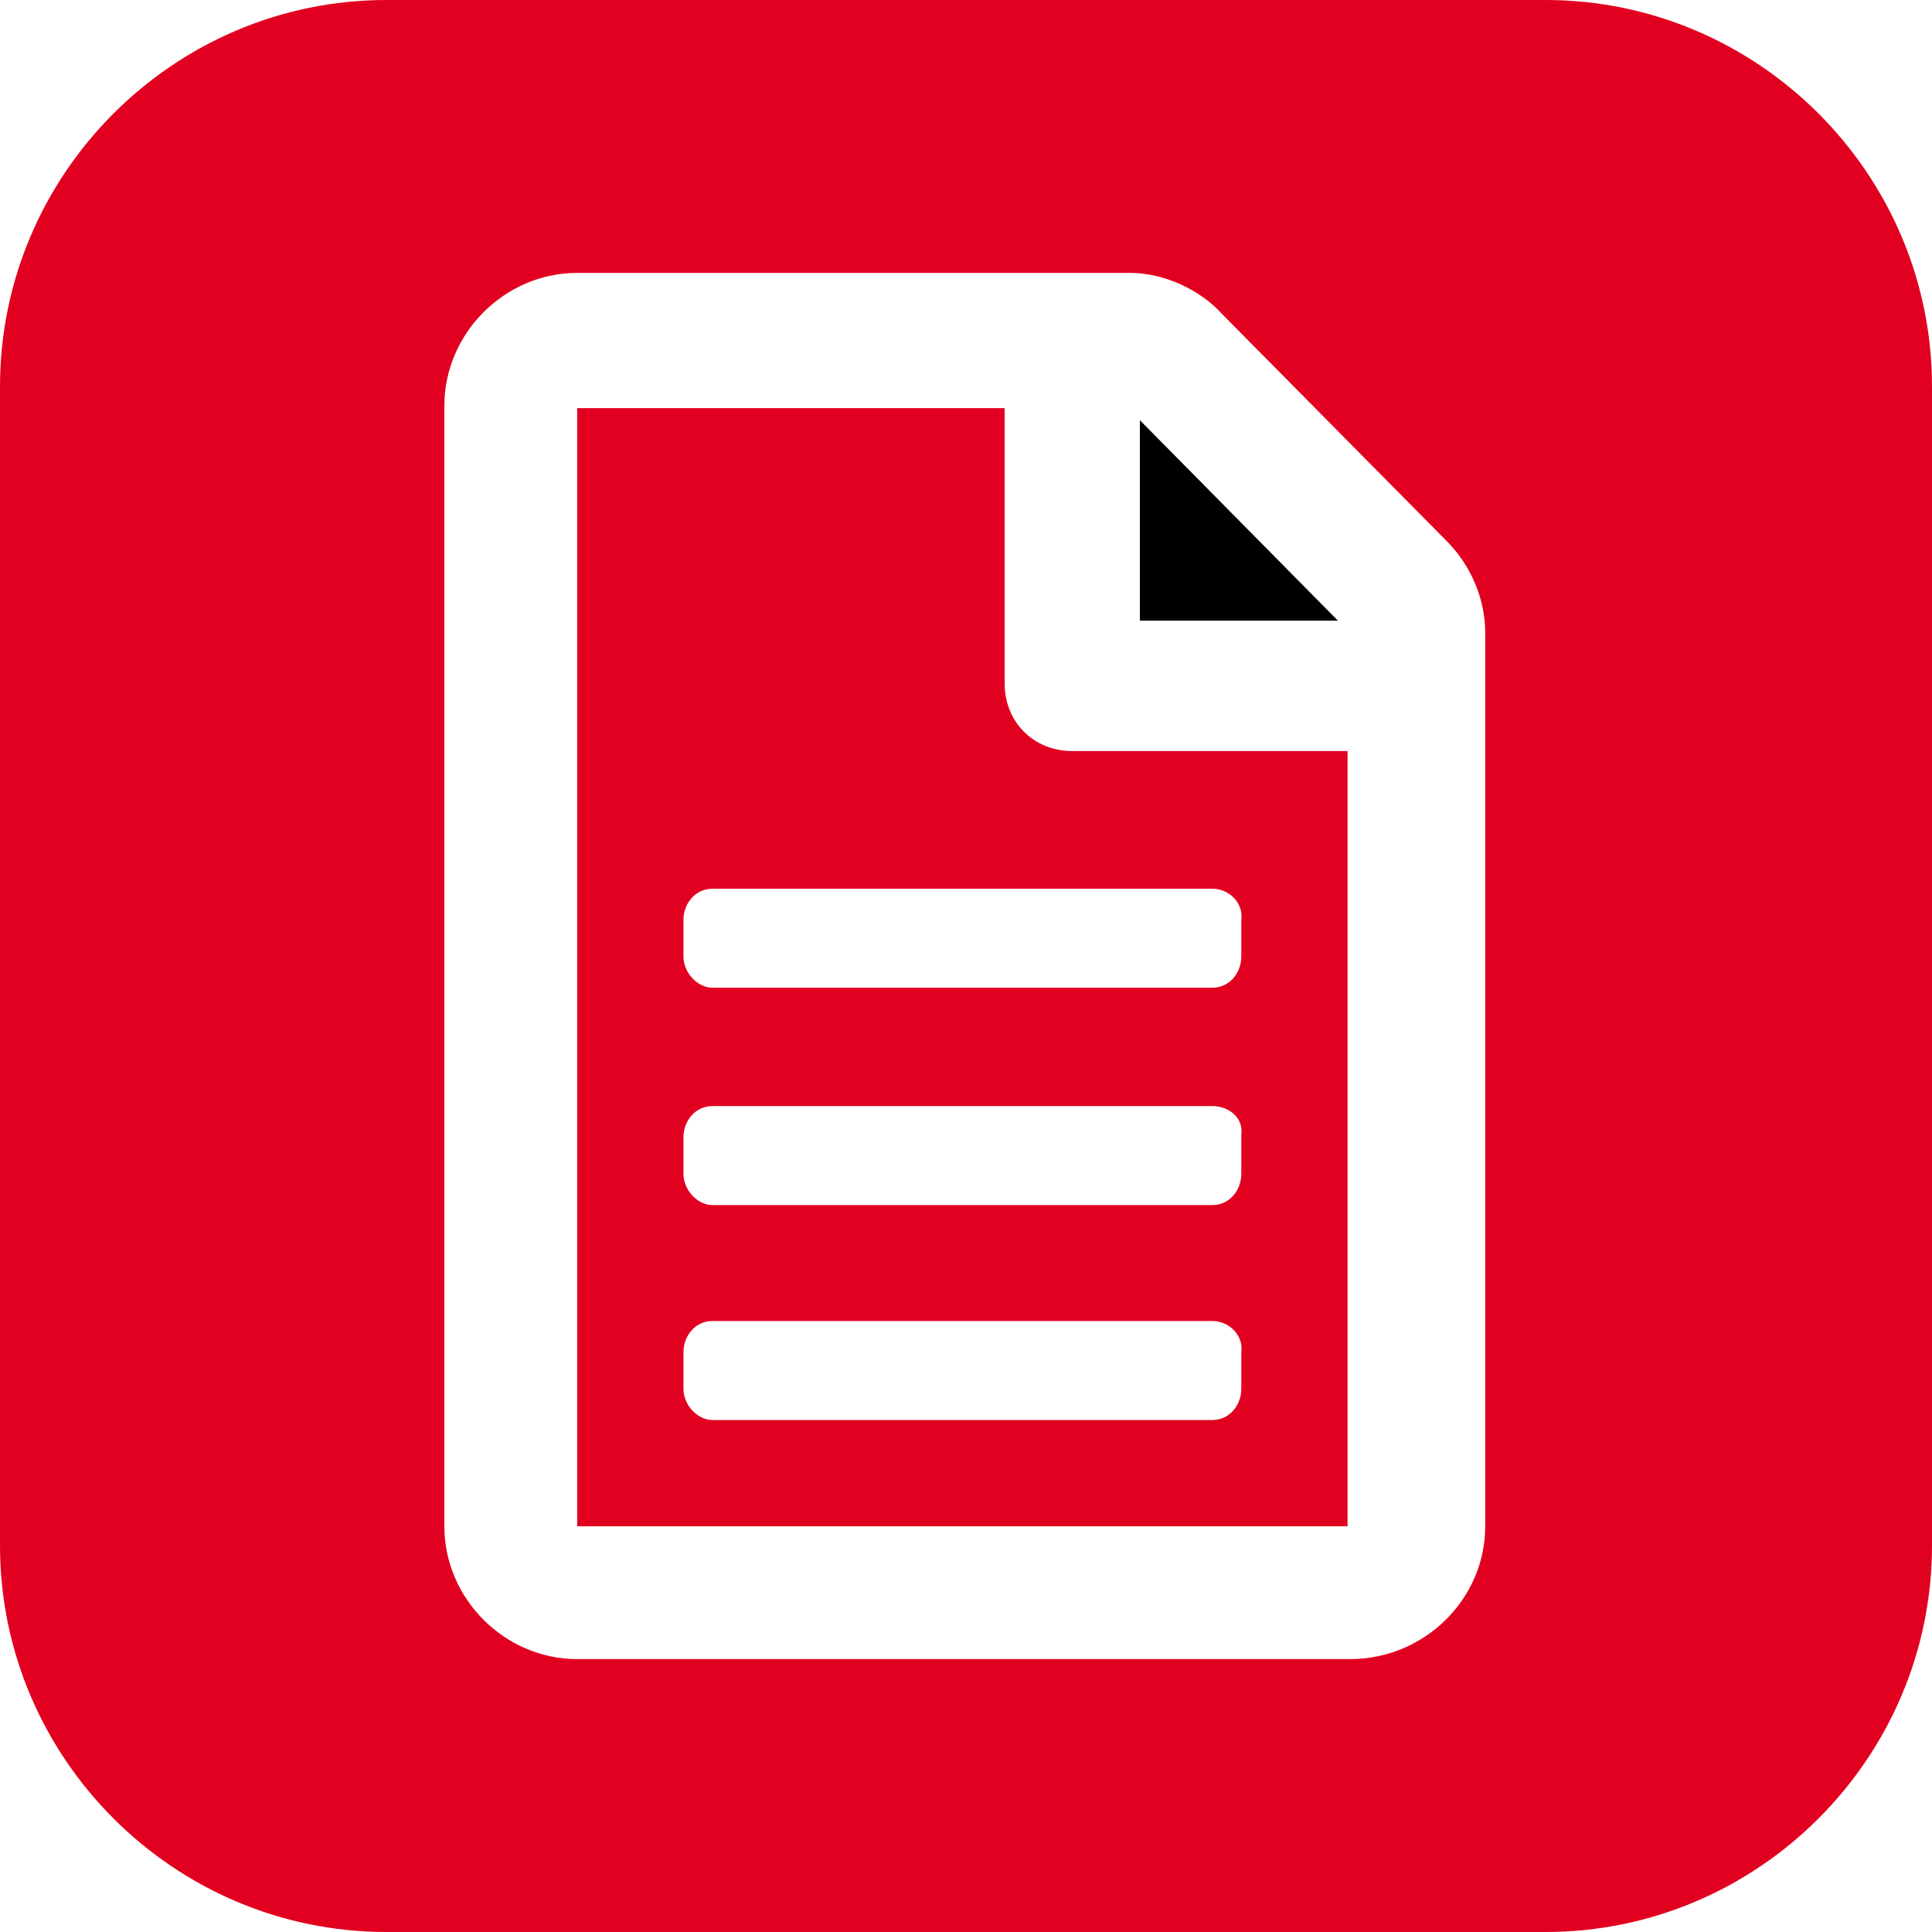
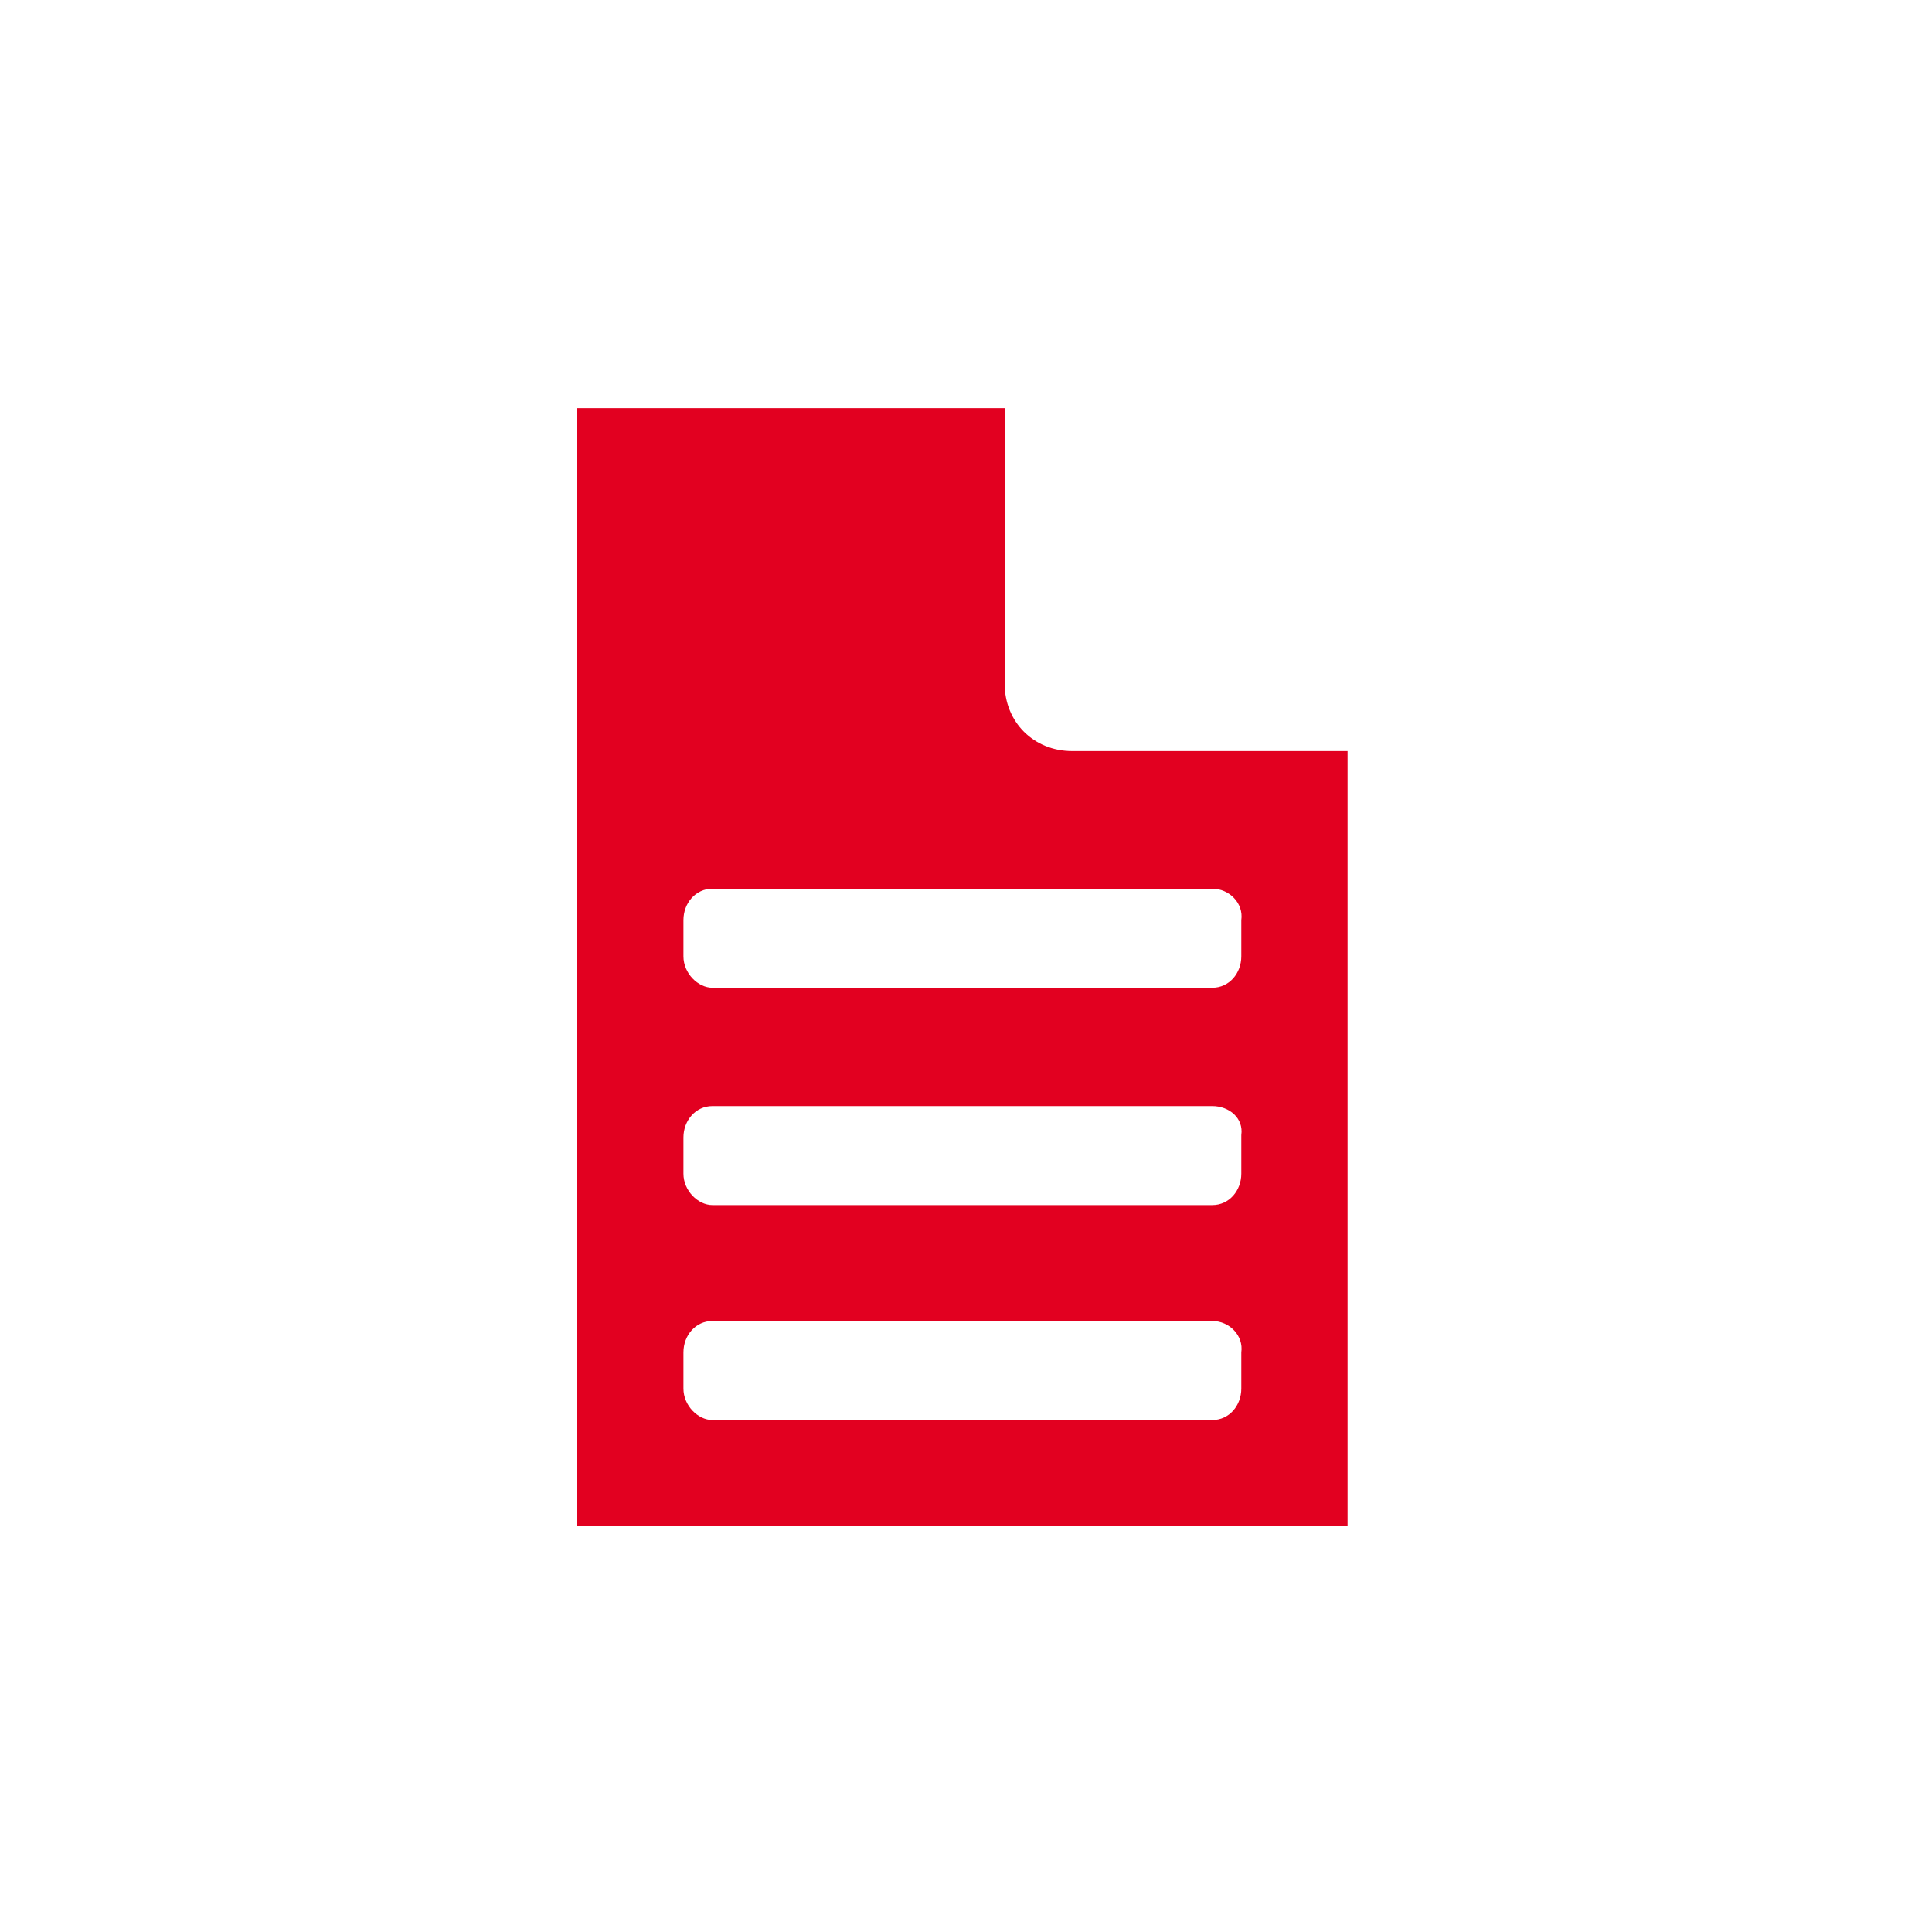
<svg xmlns="http://www.w3.org/2000/svg" version="1.2" baseProfile="tiny" id="Ebene_1" x="0px" y="0px" viewBox="0 0 80 80" overflow="visible" xml:space="preserve">
  <g>
-     <polygon points="47.2,17.4 47.2,25.7 55.4,25.7  " />
    <path d="M41.6,28.3V16.9H23.9v46.3h31.9V31.1H44.4C42.8,31.1,41.6,29.9,41.6,28.3z M51.4,56v1.5c0,0.7-0.5,1.3-1.2,1.3H29.5   c-0.6,0-1.2-0.6-1.2-1.3V56c0-0.7,0.5-1.3,1.2-1.3h20.7C50.9,54.7,51.5,55.3,51.4,56z M51.4,47v1.6c0,0.7-0.5,1.3-1.2,1.3H29.5   c-0.6,0-1.2-0.6-1.2-1.3v-1.5c0-0.7,0.5-1.3,1.2-1.3h20.7C50.9,45.8,51.5,46.3,51.4,47z M51.4,38.1v1.5c0,0.7-0.5,1.3-1.2,1.3H29.5   c-0.6,0-1.2-0.6-1.2-1.3v-1.5c0-0.7,0.5-1.3,1.2-1.3h20.7C50.9,36.8,51.5,37.4,51.4,38.1z" fill="#e20020" />
-     <path d="M64,0H16C7.2,0,0,7.2,0,16v48c0,8.8,7.2,16,16,16h48c8.8,0,16-7.2,16-16V16C80,7.2,72.8,0,64,0z M61.5,63.2   c0,3-2.5,5.5-5.6,5.5h-32c-3,0-5.5-2.5-5.5-5.5V16.8c0-3,2.5-5.5,5.5-5.5h22.9c1.4,0,2.9,0.7,3.8,1.7l9.3,9.4c1,1,1.6,2.4,1.6,3.8   V63.2z" fill="#e20020" />
  </g>
</svg>